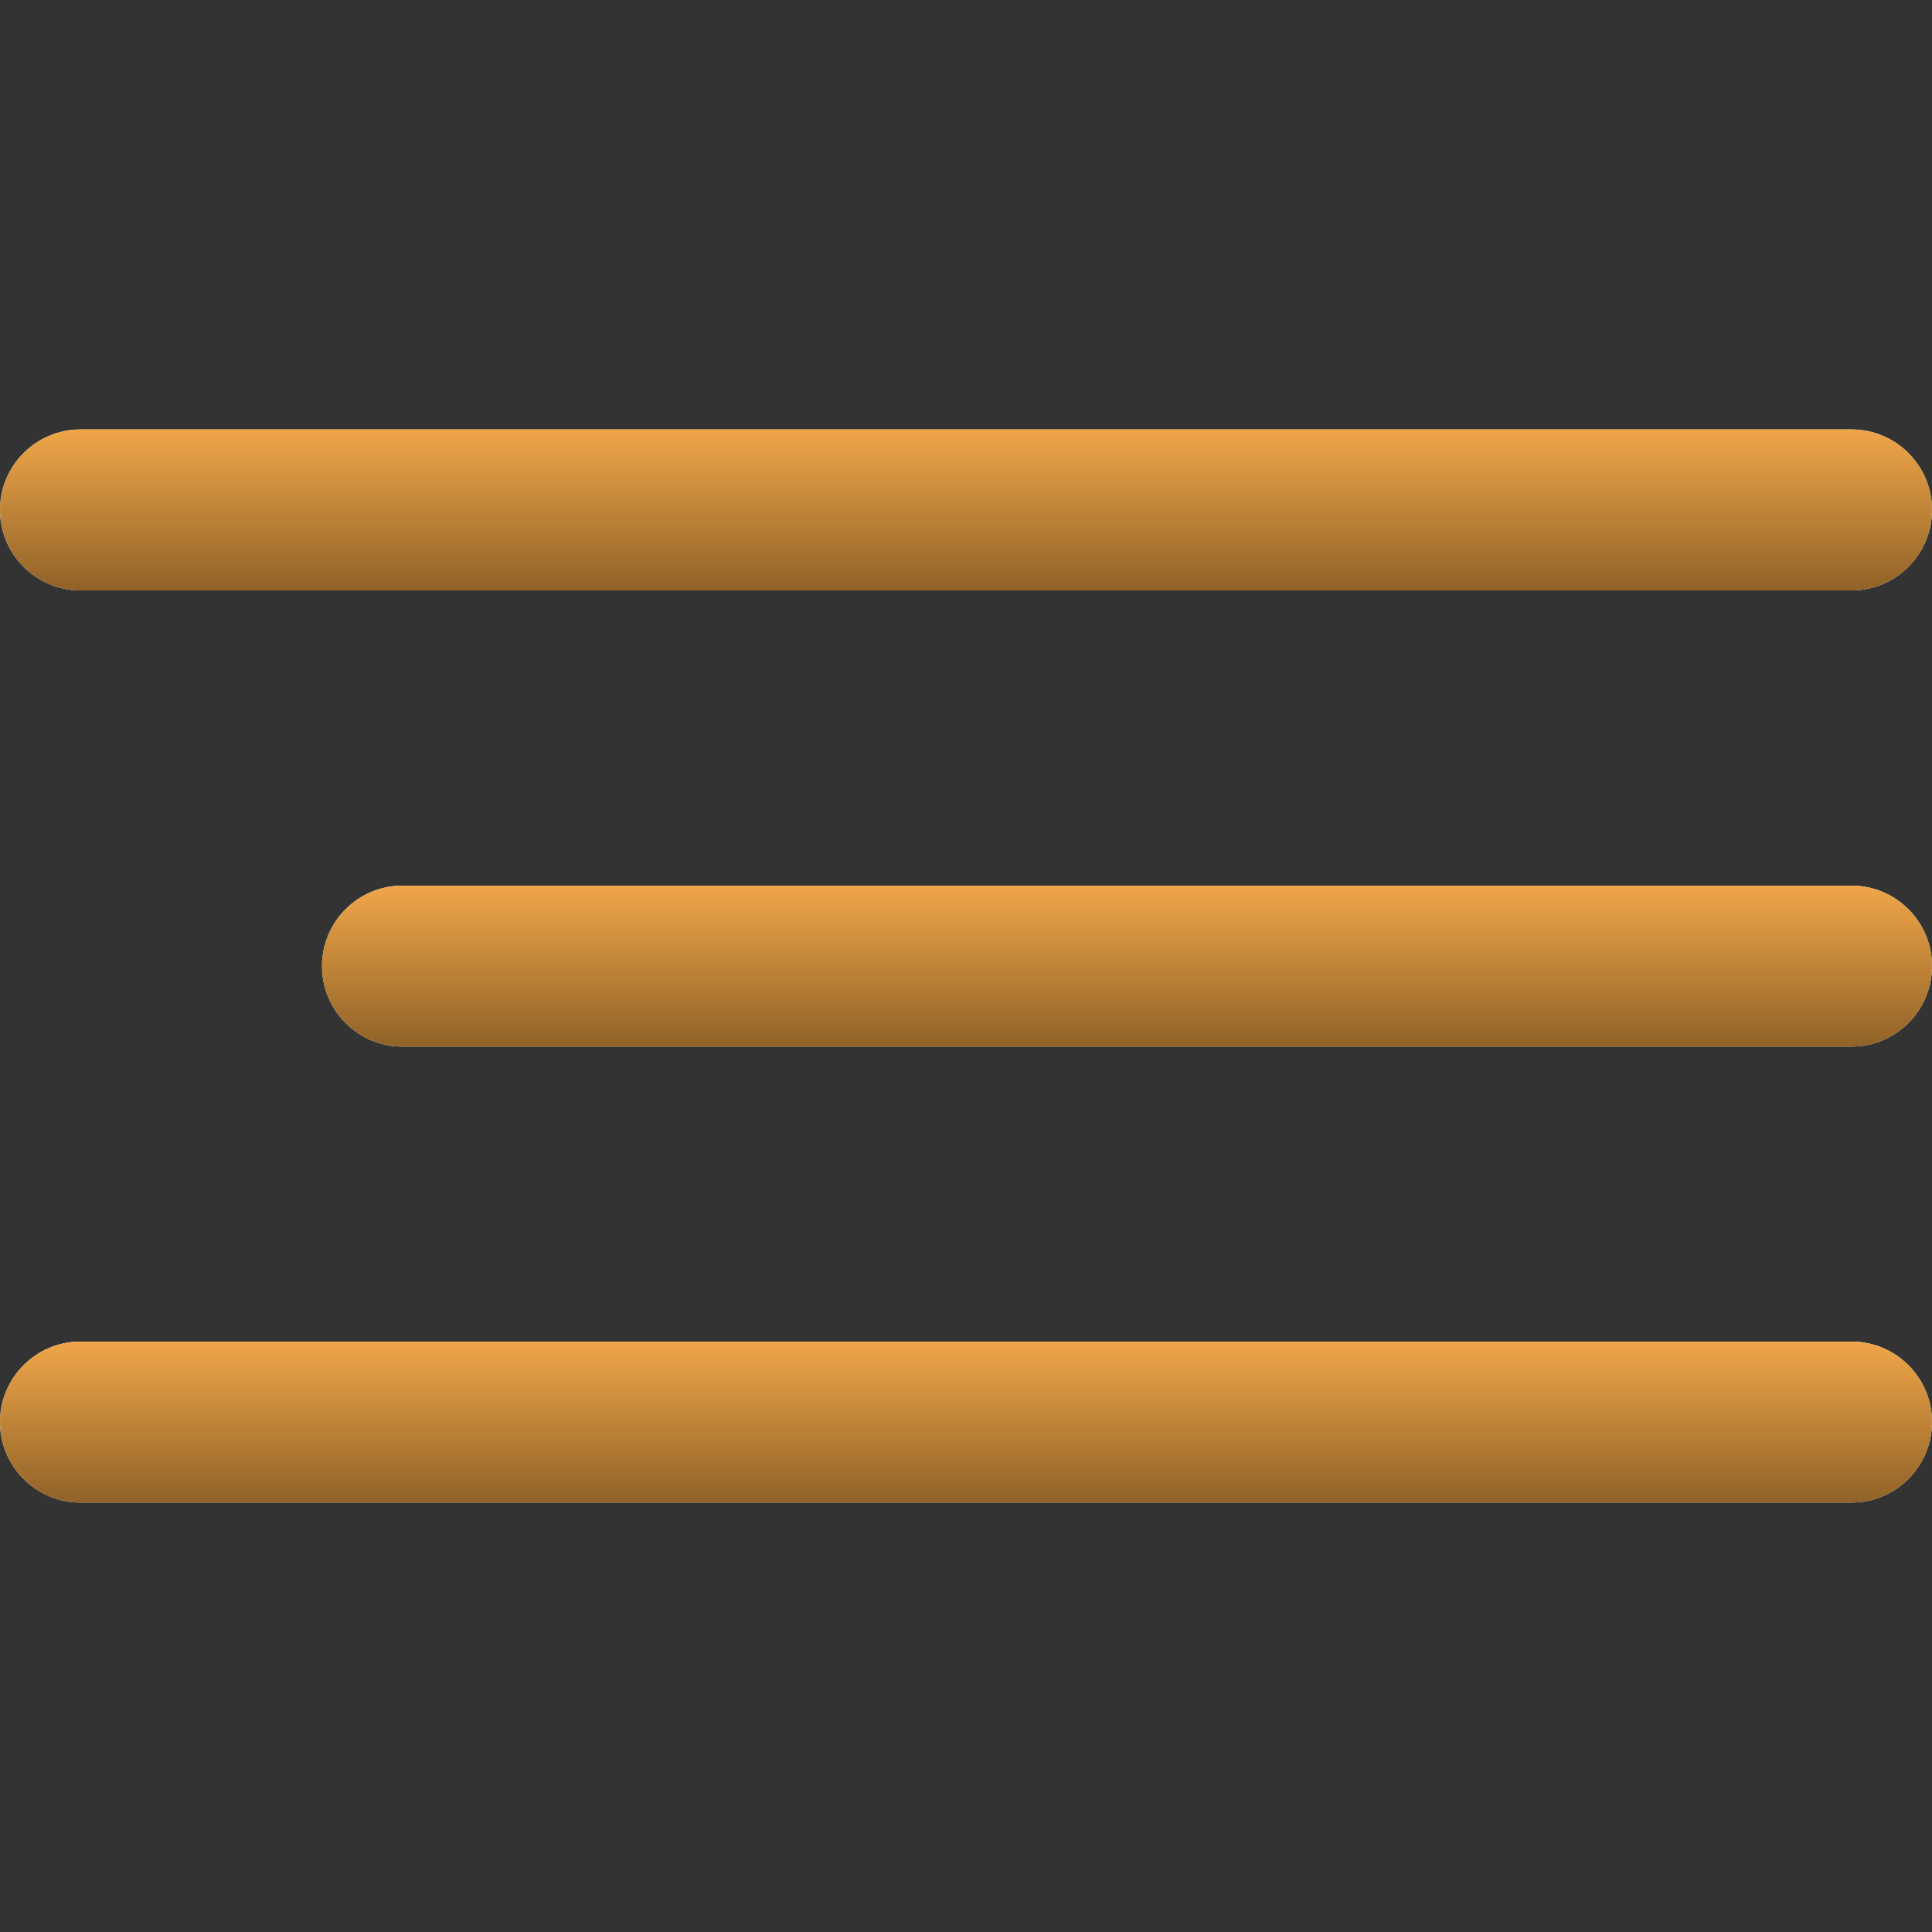
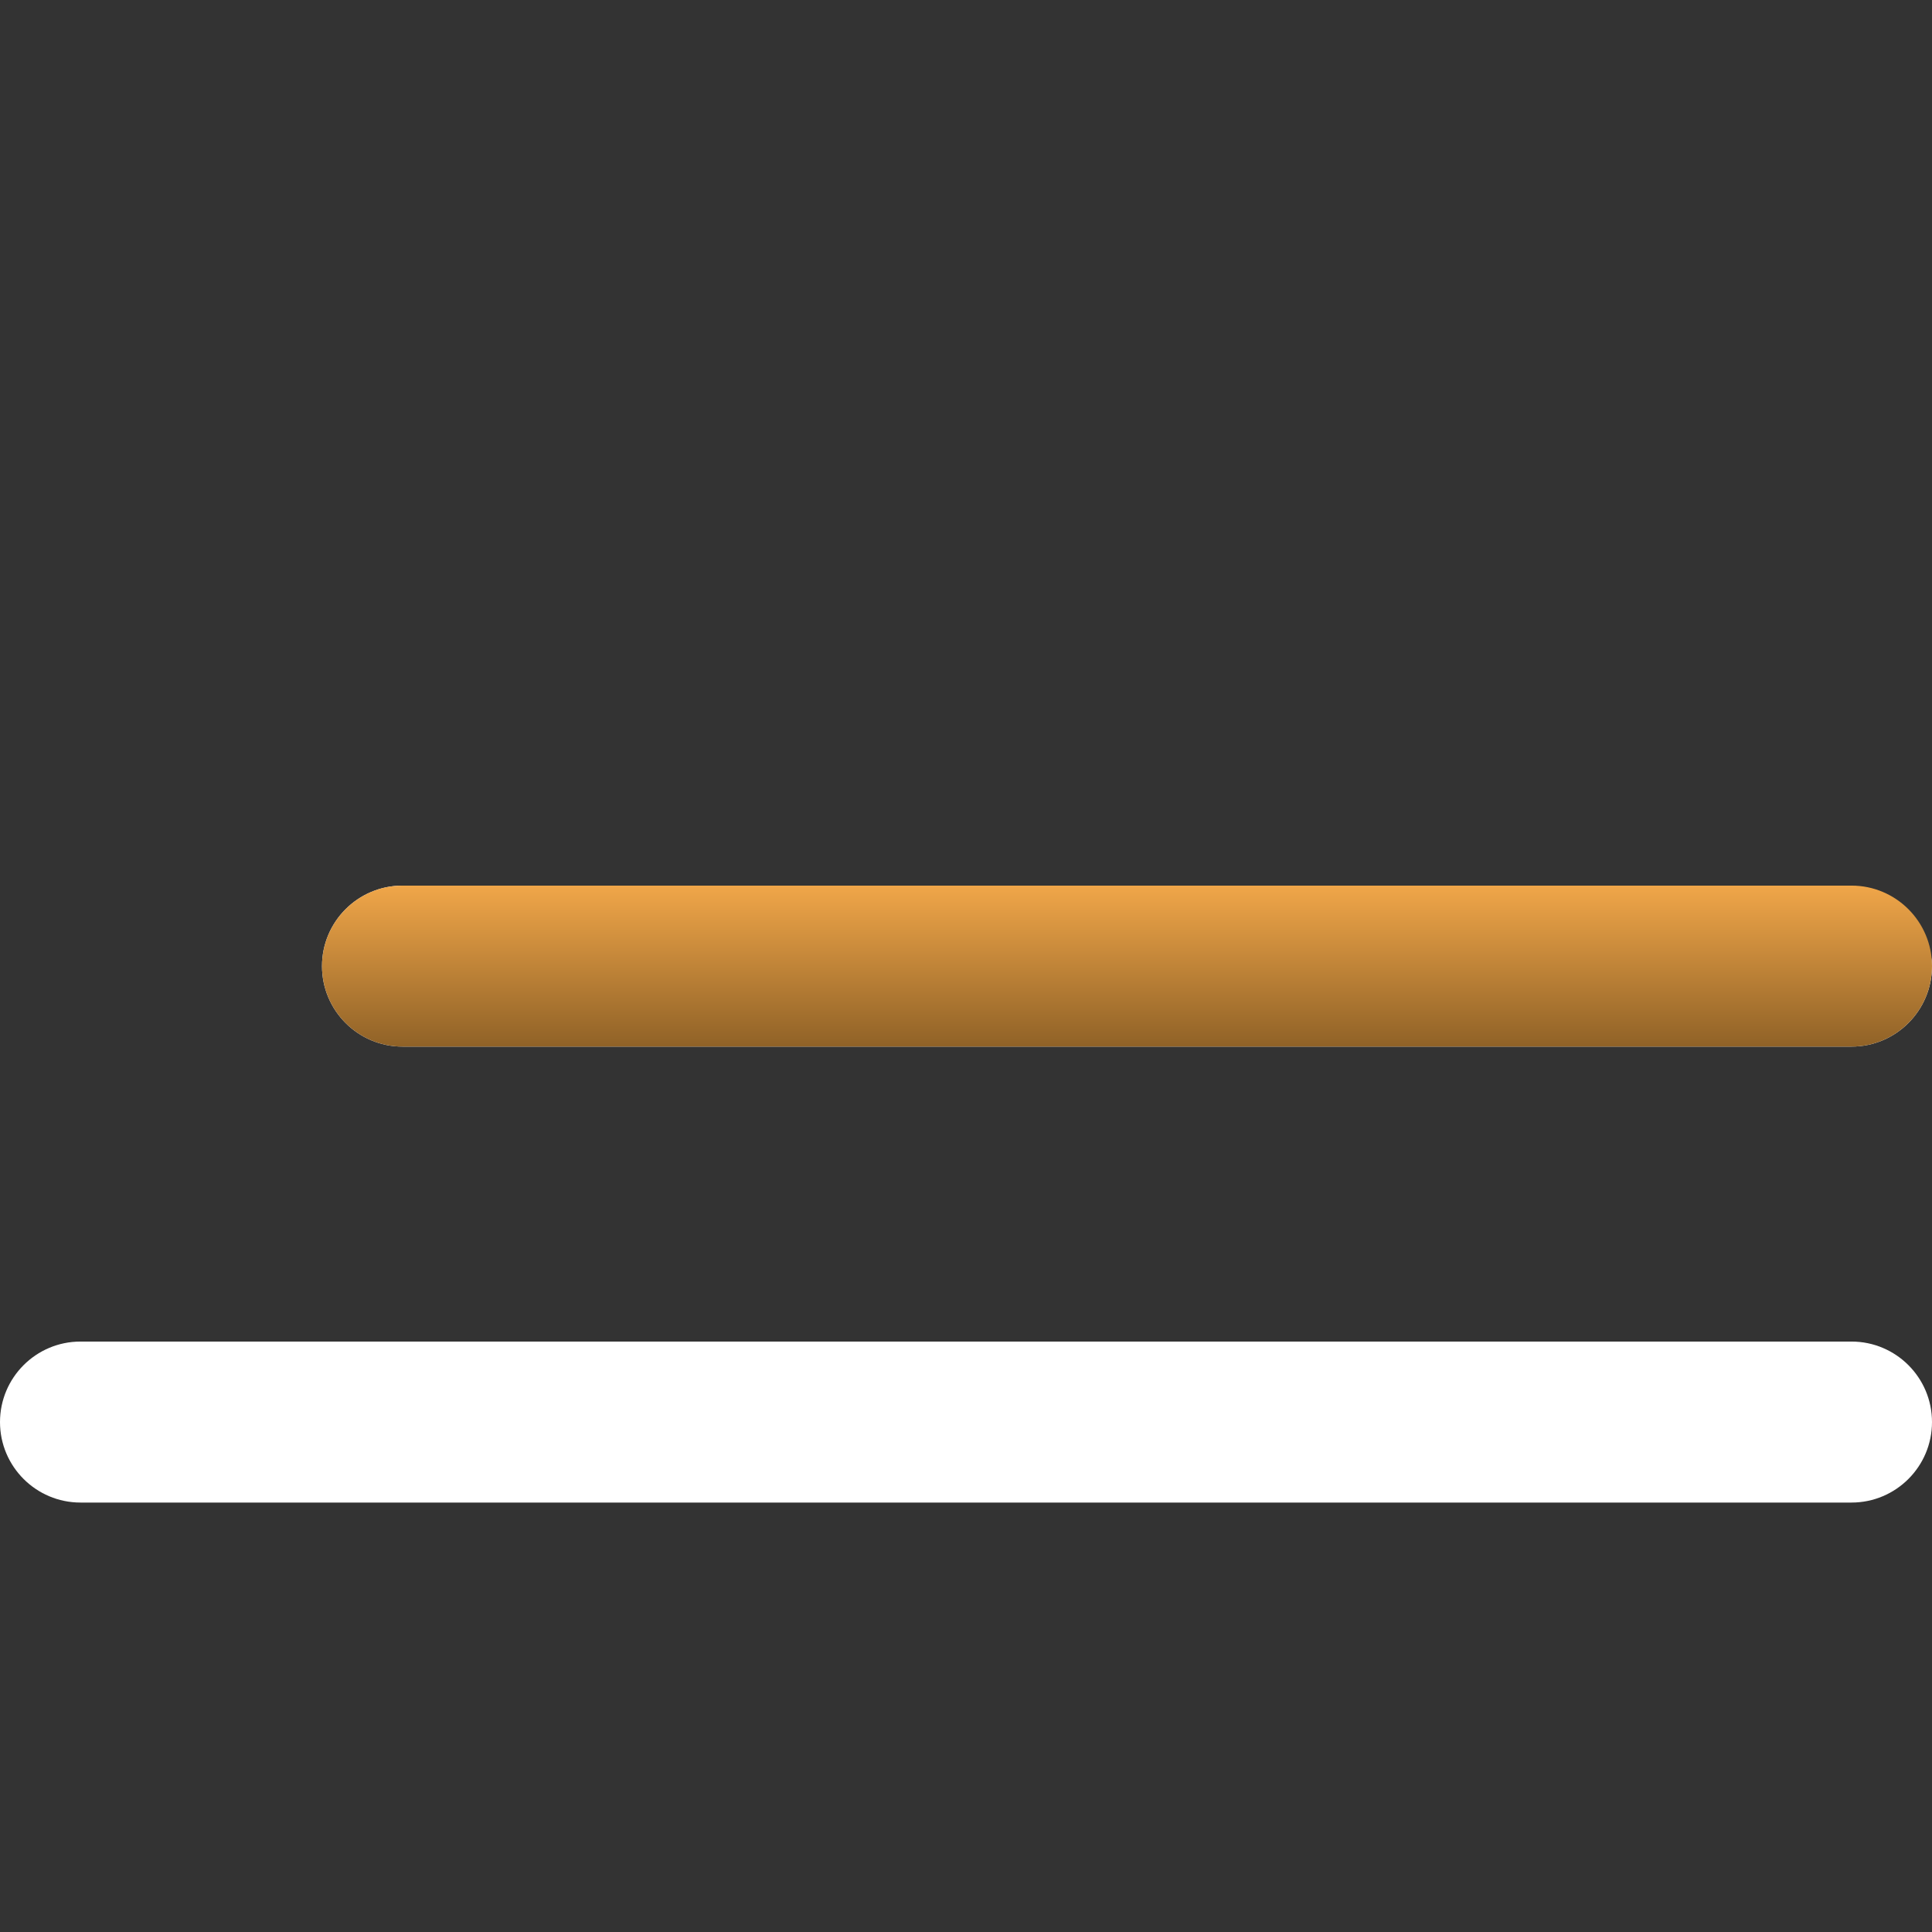
<svg xmlns="http://www.w3.org/2000/svg" width="18" height="18" viewBox="0 0 18 18" fill="none">
  <rect x="0" y="0" width="18" height="18" fill="#333333" stroke="none" />
-   <path d="M0.75 4.001H17.25C17.664 4.001 18 4.337 18 4.751C18 5.165 17.664 5.501 17.25 5.501H0.75C0.336 5.501 0 5.165 0 4.751C0 4.337 0.336 4.001 0.75 4.001Z" fill="white" />
-   <path d="M0.75 4.001H17.25C17.664 4.001 18 4.337 18 4.751C18 5.165 17.664 5.501 17.25 5.501H0.75C0.336 5.501 0 5.165 0 4.751C0 4.337 0.336 4.001 0.75 4.001Z" fill="url(#paint0_linear_256_3)" />
-   <path d="M3.75 8.251H17.25C17.664 8.251 18 8.587 18 9.001C18 9.415 17.664 9.751 17.25 9.751H3.75C3.336 9.751 3 9.415 3 9.001C3 8.587 3.336 8.251 3.75 8.251Z" fill="white" />
+   <path d="M3.75 8.251C17.664 8.251 18 8.587 18 9.001C18 9.415 17.664 9.751 17.25 9.751H3.75C3.336 9.751 3 9.415 3 9.001C3 8.587 3.336 8.251 3.75 8.251Z" fill="white" />
  <path d="M3.75 8.251H17.25C17.664 8.251 18 8.587 18 9.001C18 9.415 17.664 9.751 17.25 9.751H3.75C3.336 9.751 3 9.415 3 9.001C3 8.587 3.336 8.251 3.75 8.251Z" fill="url(#paint1_linear_256_3)" />
  <path d="M0.75 12.499H17.25C17.664 12.499 18 12.835 18 13.249C18 13.663 17.664 13.999 17.25 13.999H0.75C0.336 13.999 0 13.663 0 13.249C0 12.835 0.336 12.499 0.75 12.499Z" fill="white" />
-   <path d="M0.75 12.499H17.25C17.664 12.499 18 12.835 18 13.249C18 13.663 17.664 13.999 17.25 13.999H0.75C0.336 13.999 0 13.663 0 13.249C0 12.835 0.336 12.499 0.75 12.499Z" fill="url(#paint2_linear_256_3)" />
  <defs>
    <linearGradient id="paint0_linear_256_3" x1="9" y1="4.001" x2="9" y2="5.501" gradientUnits="userSpaceOnUse">
      <stop stop-color="#F0A649" />
      <stop offset="1" stop-color="#906227" />
    </linearGradient>
    <linearGradient id="paint1_linear_256_3" x1="10.5" y1="8.251" x2="10.5" y2="9.751" gradientUnits="userSpaceOnUse">
      <stop stop-color="#F0A649" />
      <stop offset="1" stop-color="#906227" />
    </linearGradient>
    <linearGradient id="paint2_linear_256_3" x1="9" y1="12.499" x2="9" y2="13.999" gradientUnits="userSpaceOnUse">
      <stop stop-color="#F0A649" />
      <stop offset="1" stop-color="#906227" />
    </linearGradient>
  </defs>
</svg>